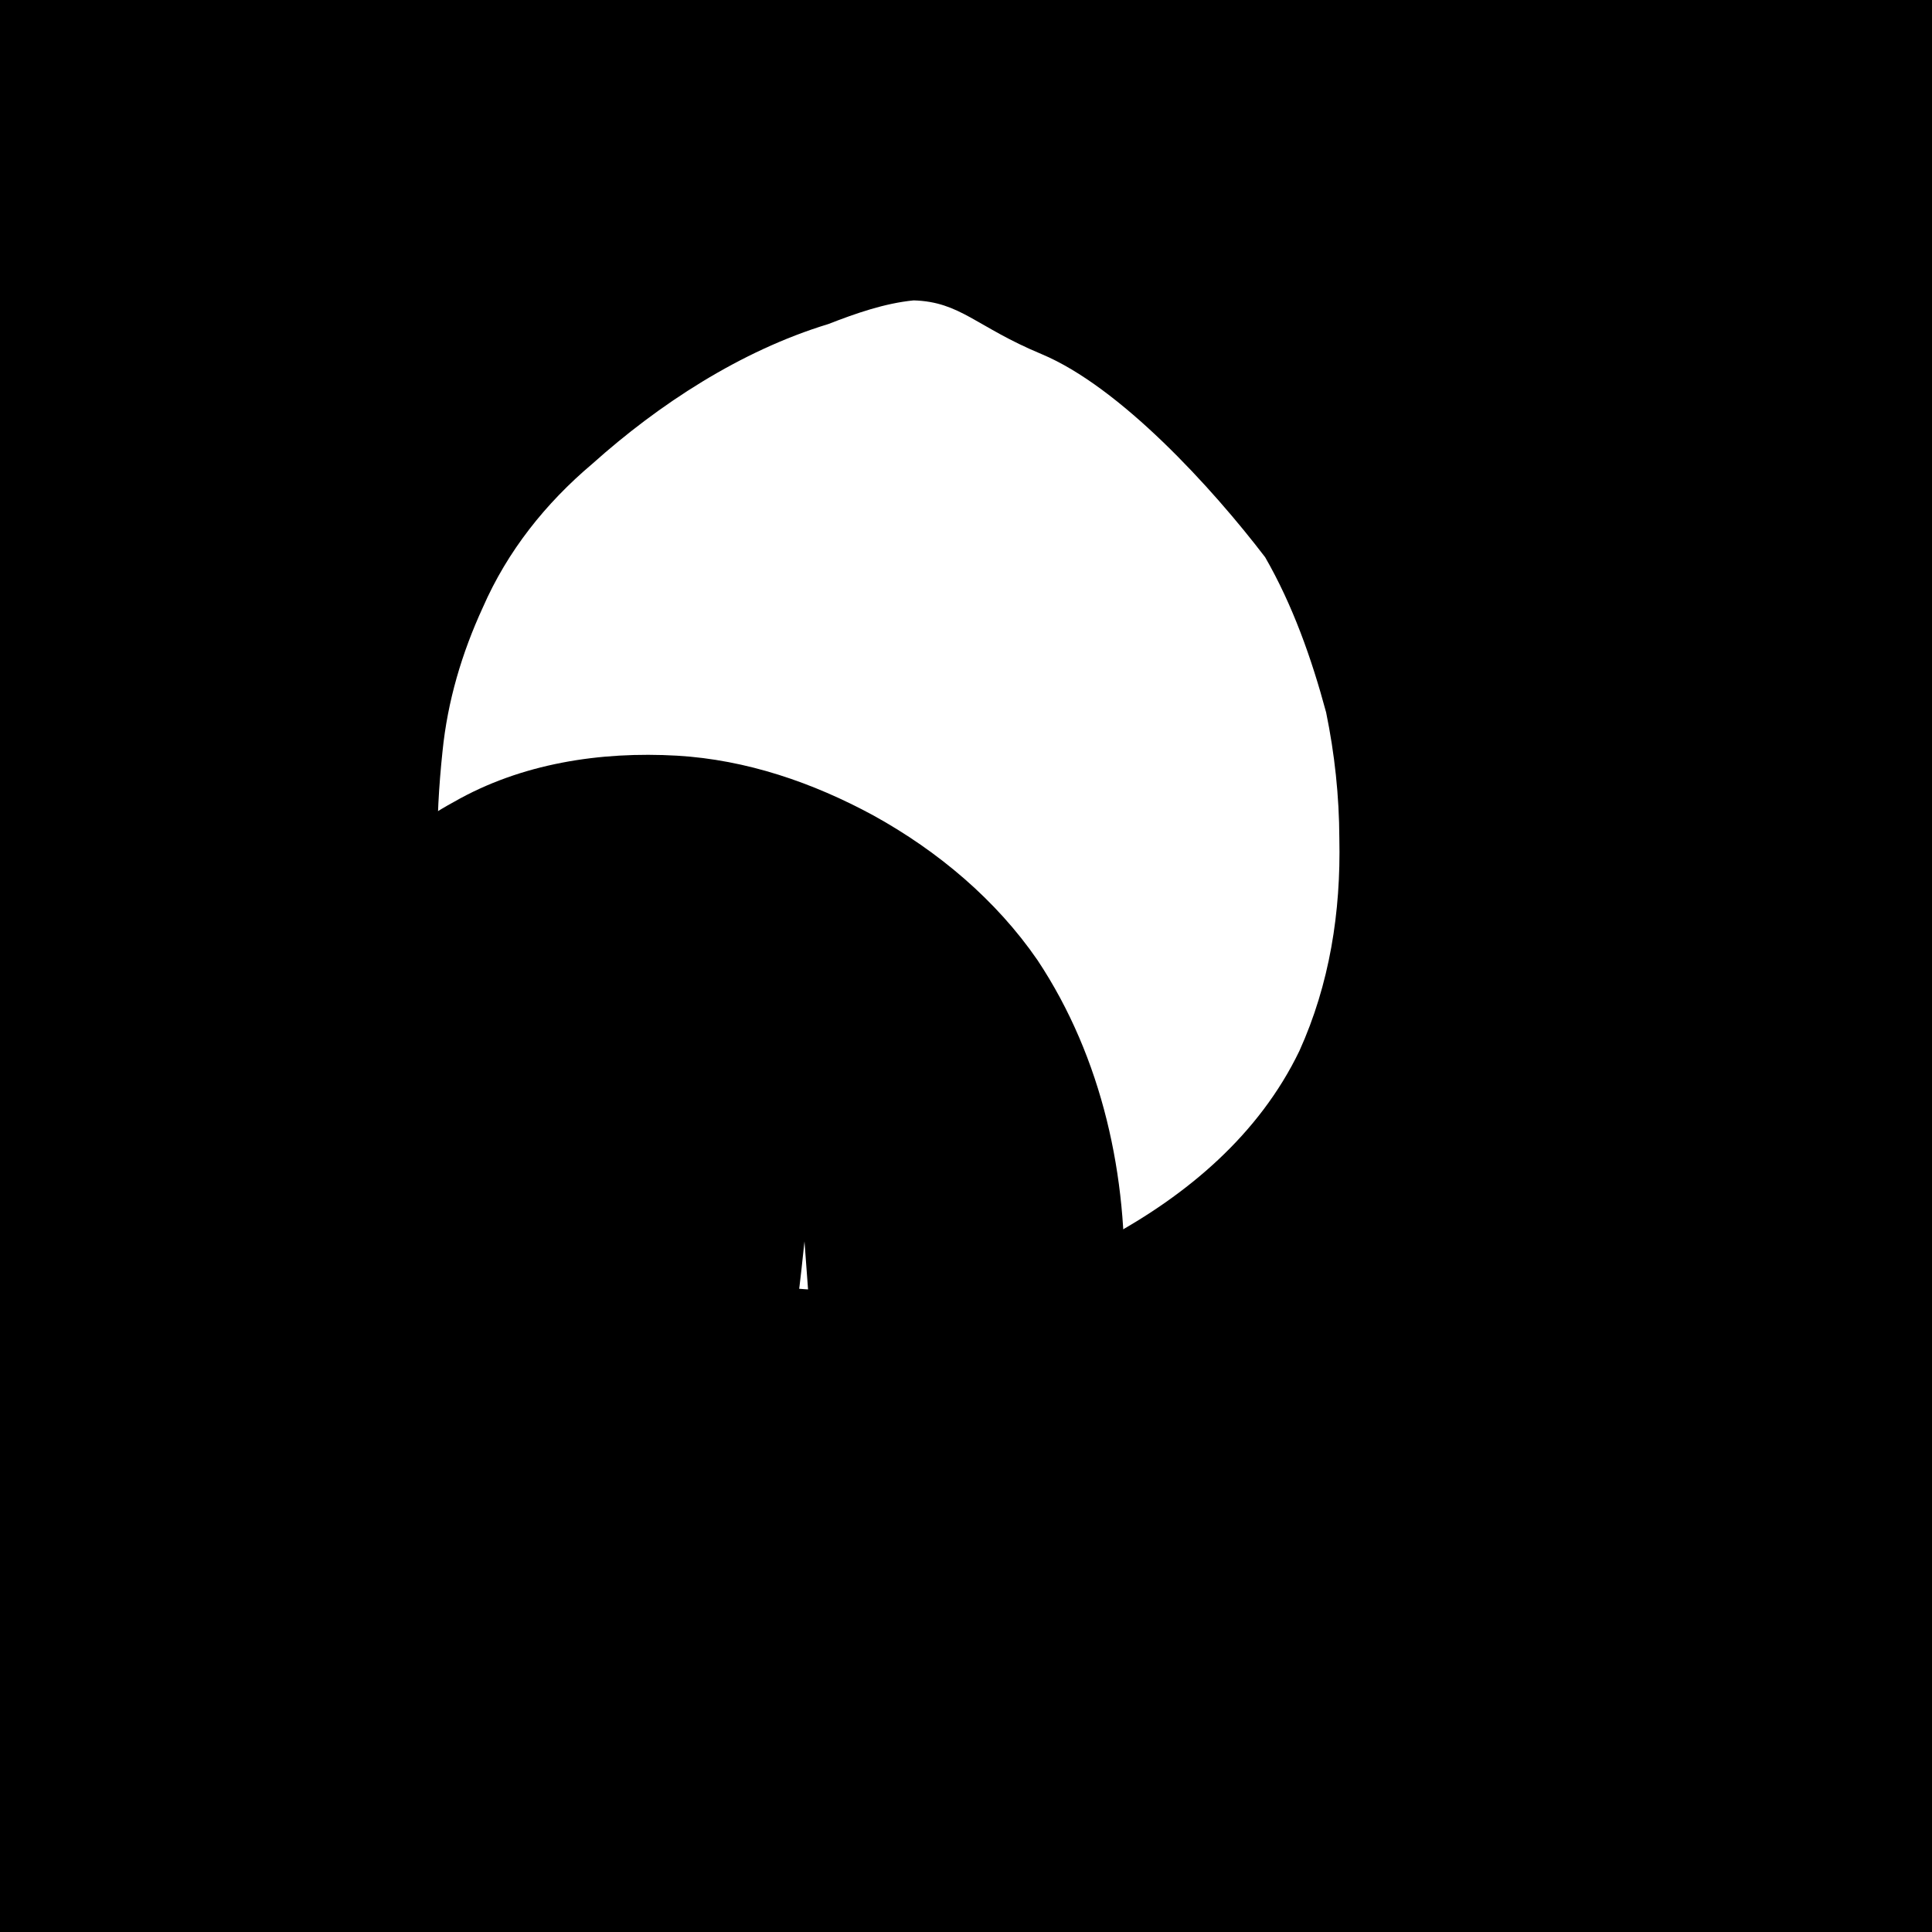
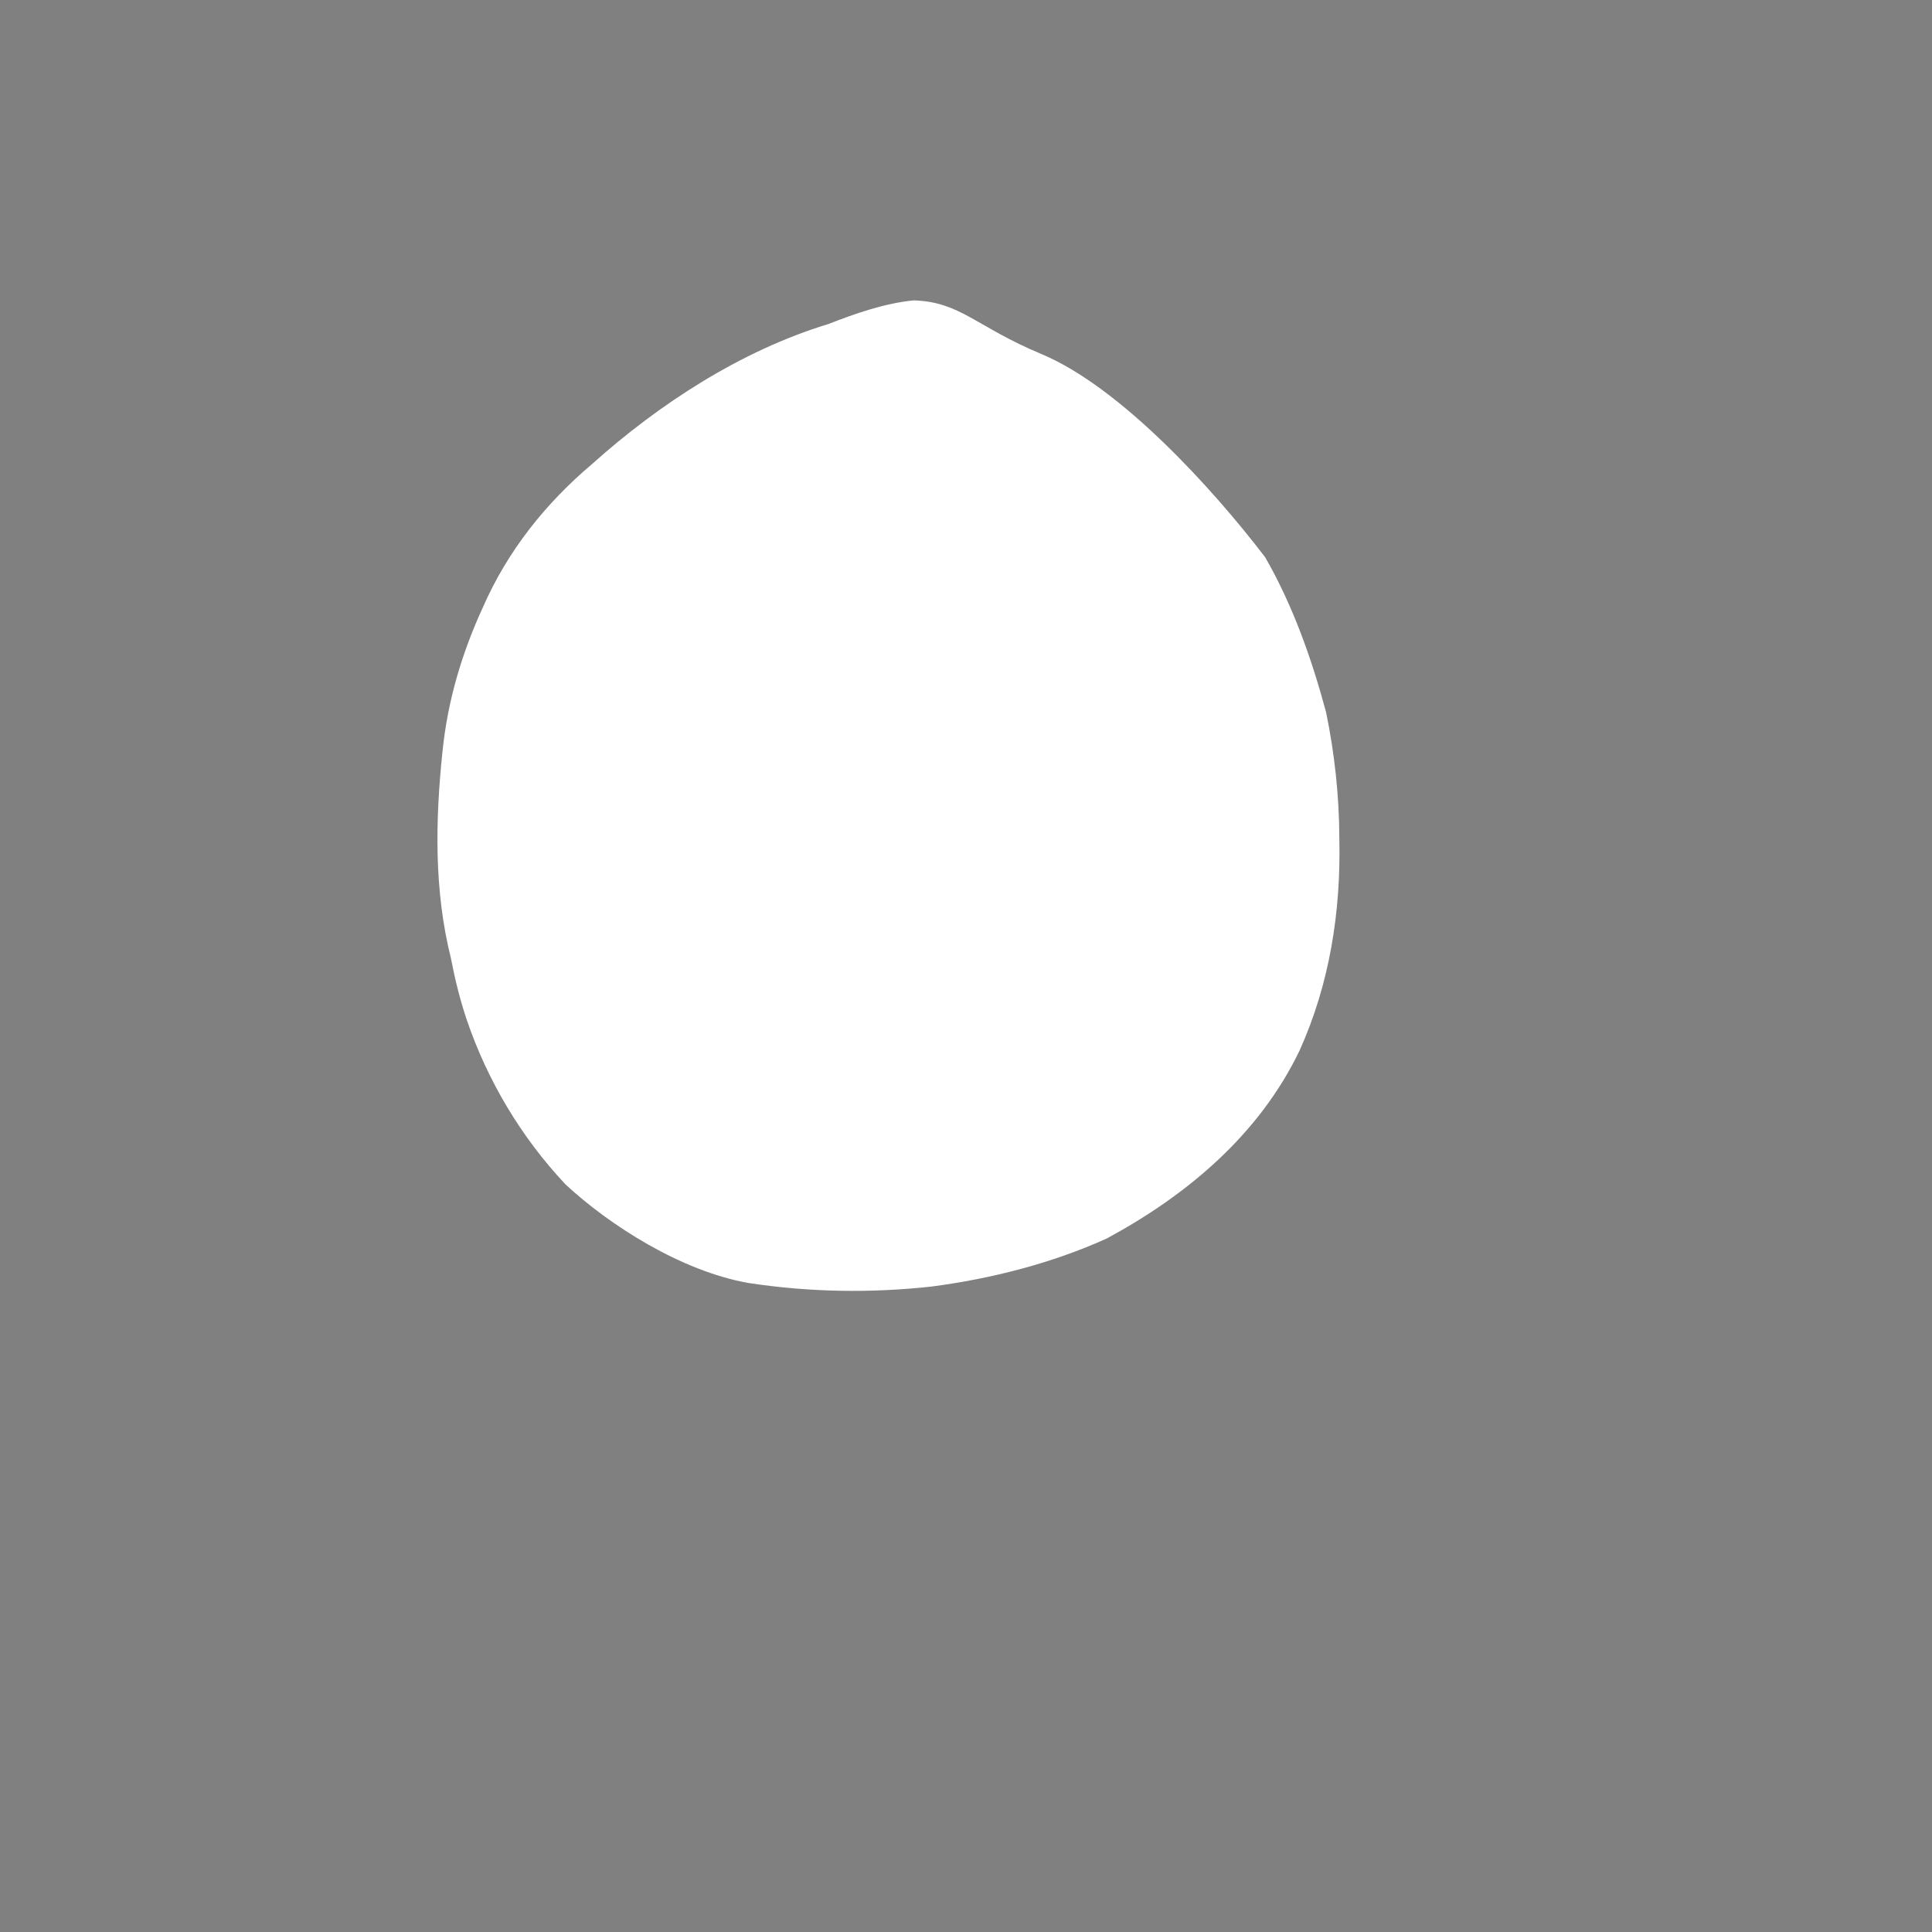
<svg xmlns="http://www.w3.org/2000/svg" version="1.1" width="500" height="500" viewBox="0 0 500 500">
  <rect x="0" y="0" width="500" height="500" fill="#808080" stroke="none" />
-   <path d="M0 0 C165 0 330 0 500 0 C500 165 500 330 500 500 C335 500 170 500 0 500 C0 335 0 170 0 0 Z" fill="black" />
  <path d="M236.46 77.74 C248.6 78.11 252.61 84.59 269.53 91.63 C289.88 100.14 313.68 126.22 327.42 144.21 C334.53 156.57 339.42 170.32 343.2 184.37 C345.41 195.13 346.58 205.97 346.62 216.97 C347.04 236.06 344.1 254.69 336.28 271.98 C325.82 293.67 307.26 309.27 286.45 320.51 C272.23 326.95 256.5 330.94 241.15 332.95 C225.3 334.7 209.35 334.43 193.6 332.02 C176.28 328.93 157.82 317.17 146.37 306.54 C134.77 294.22 126.12 279.52 120.84 264.06 C119.07 258.82 117.74 253.43 116.69 247.97 C112.31 230.41 112.65 212.3 114.52 194.47 C115.83 181.45 119.51 169.04 124.96 157.2 C131.33 142.63 141.18 130.25 153.32 120.01 C170.45 104.67 191.66 90.77 214.35 83.87 C221.51 81.08 229 78.47 236.46 77.74 Z" fill="white" />
-   <path d="M342.13 348.21 C340.04 371.96 336.01 395.13 324.76 416.55 C322.16 421.5 318.54 425.8 313.84 428.76 C306.91 432.31 299.03 431.89 291.31 431.59 C282.36 431.12 273.41 429.86 264.62 428.16 C258.17 427 251.75 425.7 245.51 423.65 C238.13 421.13 231.08 416.73 226.04 411.08 C218.74 400.59 215.72 387.88 214.01 375.52 C212.12 361.7 210.48 347.83 209.14 333.92 C208.82 329.71 208.5 325.49 208.2 321.27 C206.01 341.56 204.48 362.73 187.82 376.79 C176.28 385.84 161.56 389.92 147.05 390.22 C134.1 390.5 121.08 388.9 108.73 385.38 C95.1 381.47 81.35 375.99 71.3 366.48 C64.33 359.8 60.16 350.53 58.56 341.16 C55.88 325.79 56.75 310.06 60.17 294.98 C63.9 277.86 70.2 261.53 78.9 246.54 C88.4 230.52 101.26 216.3 117.41 207.57 C134.87 197.55 155.37 194.43 175.25 195.57 C193.15 196.63 210.3 202.49 226.08 211.06 C242.77 220.28 257.77 232.88 268.51 248.49 C285.35 273.84 291.95 304.71 290.9 334.47 C290.74 338.03 290.43 341.58 290.22 345.13 C289.57 362.02 290.08 378.92 290.4 395.81" fill="black" />
</svg>